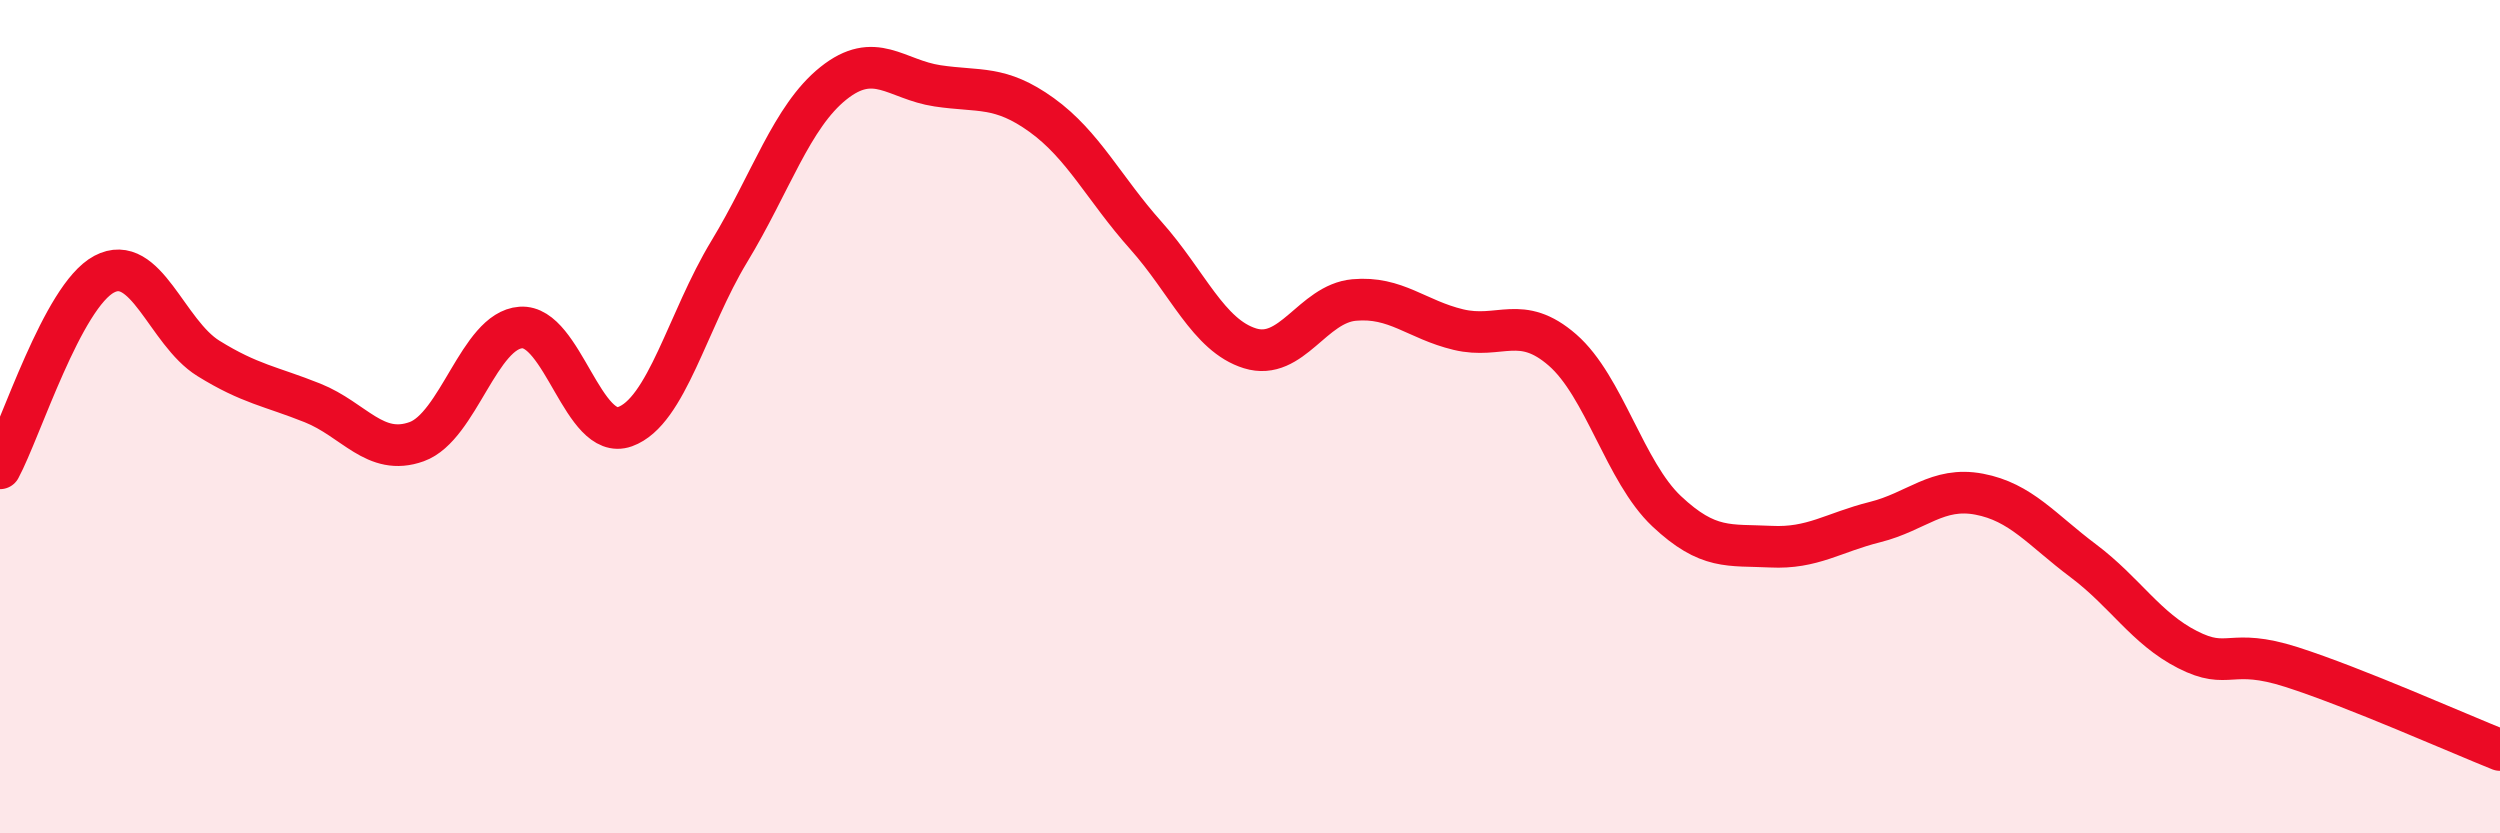
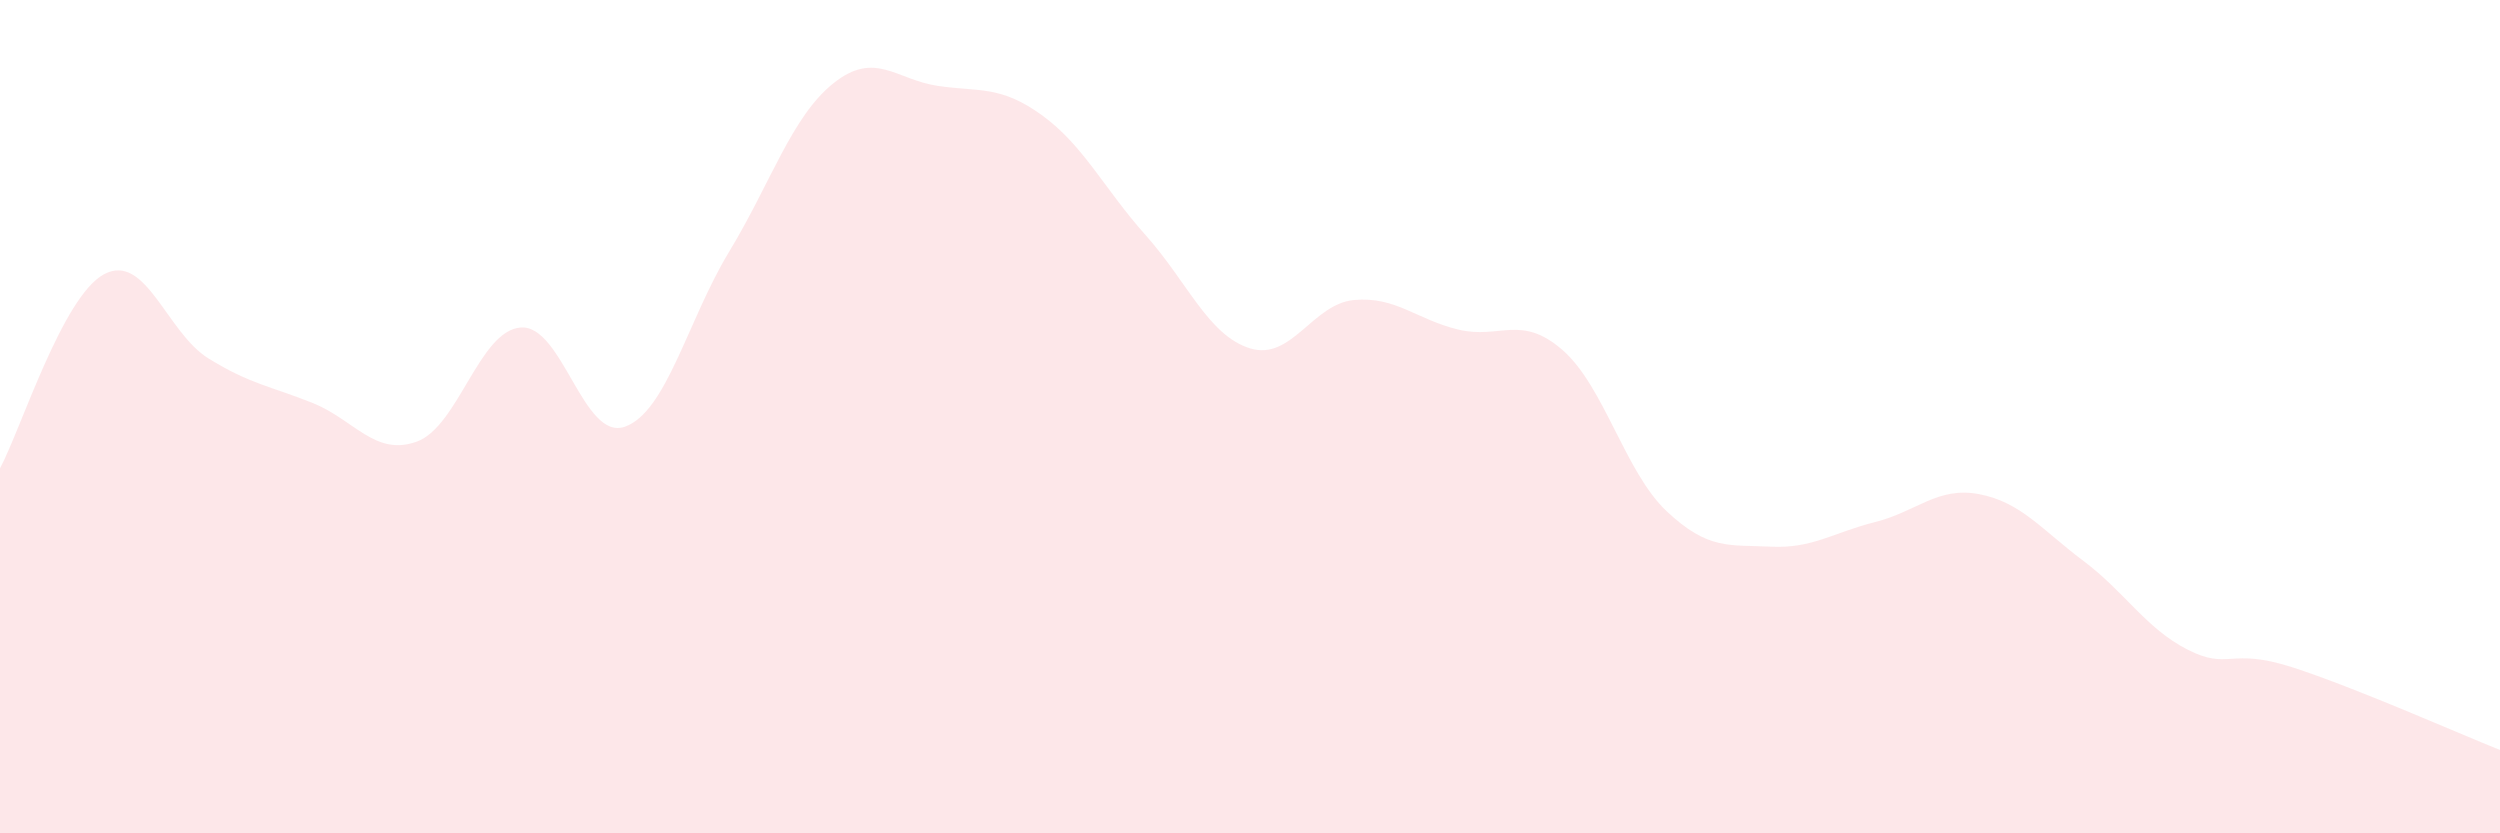
<svg xmlns="http://www.w3.org/2000/svg" width="60" height="20" viewBox="0 0 60 20">
  <path d="M 0,11.24 C 0.5,10.31 1.5,7.11 2.5,6.58 C 3.5,6.05 4,7.98 5,8.6 C 6,9.22 6.5,9.27 7.5,9.67 C 8.5,10.07 9,10.96 10,10.6 C 11,10.24 11.5,7.93 12.5,7.86 C 13.5,7.79 14,10.6 15,10.24 C 16,9.88 16.5,7.69 17.5,6.04 C 18.5,4.39 19,2.8 20,2 C 21,1.2 21.5,1.91 22.5,2.06 C 23.5,2.21 24,2.04 25,2.76 C 26,3.48 26.5,4.53 27.5,5.65 C 28.5,6.77 29,8.05 30,8.36 C 31,8.67 31.5,7.29 32.5,7.2 C 33.5,7.11 34,7.67 35,7.91 C 36,8.15 36.5,7.53 37.5,8.4 C 38.5,9.27 39,11.33 40,12.27 C 41,13.21 41.5,13.07 42.5,13.12 C 43.5,13.17 44,12.78 45,12.53 C 46,12.28 46.5,11.67 47.5,11.86 C 48.5,12.05 49,12.71 50,13.46 C 51,14.21 51.5,15.08 52.5,15.59 C 53.5,16.1 53.5,15.53 55,16.01 C 56.5,16.49 59,17.6 60,18L60 20L0 20Z" fill="#EB0A25" opacity="0.1" stroke-linecap="round" stroke-linejoin="round" />
-   <path d="M 0,11.24 C 0.5,10.31 1.5,7.11 2.5,6.58 C 3.5,6.05 4,7.98 5,8.6 C 6,9.22 6.5,9.27 7.5,9.67 C 8.5,10.07 9,10.96 10,10.6 C 11,10.24 11.5,7.93 12.5,7.86 C 13.5,7.79 14,10.6 15,10.24 C 16,9.88 16.5,7.69 17.5,6.04 C 18.5,4.39 19,2.8 20,2 C 21,1.2 21.5,1.91 22.5,2.06 C 23.5,2.21 24,2.04 25,2.76 C 26,3.48 26.5,4.53 27.5,5.65 C 28.5,6.77 29,8.05 30,8.36 C 31,8.67 31.5,7.29 32.5,7.2 C 33.5,7.11 34,7.67 35,7.91 C 36,8.15 36.5,7.53 37.5,8.4 C 38.5,9.27 39,11.33 40,12.27 C 41,13.21 41.5,13.07 42.5,13.12 C 43.5,13.17 44,12.78 45,12.53 C 46,12.28 46.5,11.67 47.5,11.86 C 48.5,12.05 49,12.71 50,13.46 C 51,14.21 51.5,15.08 52.5,15.59 C 53.5,16.1 53.5,15.53 55,16.01 C 56.5,16.49 59,17.6 60,18" stroke="#EB0A25" stroke-width="1" fill="none" stroke-linecap="round" stroke-linejoin="round" />
</svg>